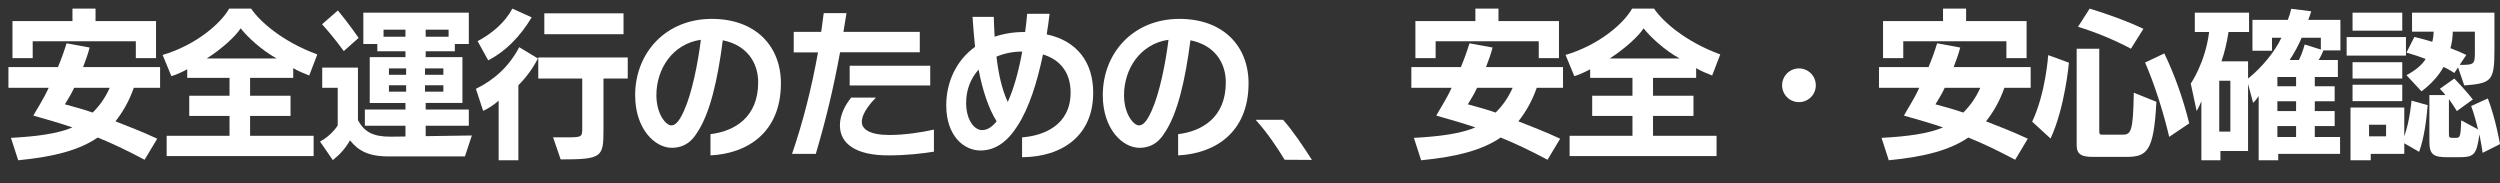
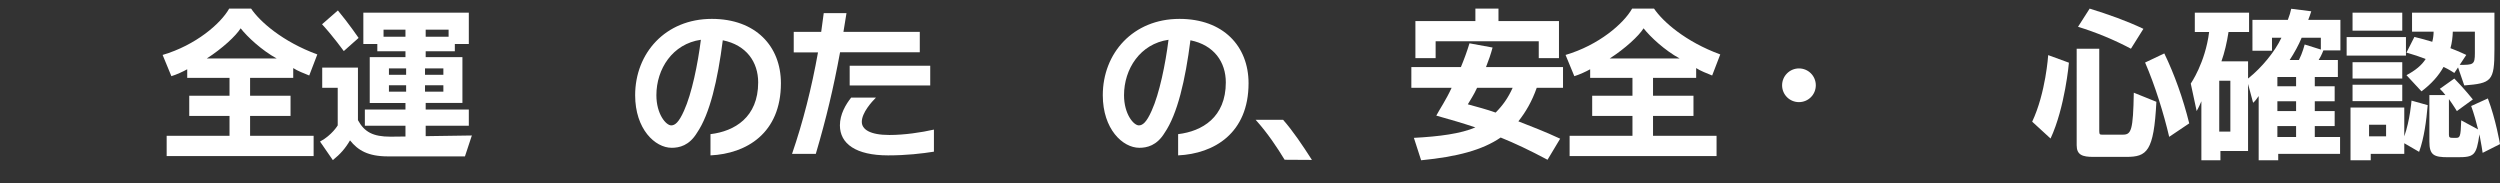
<svg xmlns="http://www.w3.org/2000/svg" version="1.1" x="0px" y="0px" width="320.539px" height="23.508px" viewBox="0 0 320.539 23.508" style="overflow:visible;enable-background:new 0 0 320.539 23.508;" xml:space="preserve">
  <rect x="0" y="0" width="320.539" height="23.508" fill="#333333" stroke="none" />
  <style type="text/css">
	.st0{fill:#FFFFFF;}
	.st1{font-family:'RodinNTLGPro-B-83pv-RKSJ-H';}
	.st2{font-size:21.607px;}
	.st3{letter-spacing:-1;}
</style>
  <defs>
</defs>
  <g>
    <g>
-       <path class="st0" d="M17.156,11.257c-0.627,1.772-1.405,3.09-2.355,4.3c1.577,0.626,3.328,1.275,5.358,2.226l-1.62,2.701    c-2.269-1.21-4.192-2.117-6.007-2.852c-2.333,1.599-5.553,2.463-10.198,2.917l-0.929-2.874c3.284-0.173,6.028-0.541,7.886-1.34    c-1.534-0.519-3.306-1.037-5.013-1.513c0.433-0.821,1.253-2.009,1.966-3.565H1.081V8.6h6.352c0.432-1.037,0.799-2.052,1.102-3.046    l2.96,0.541c-0.216,0.821-0.519,1.685-0.843,2.506h9.874v2.658H17.156z M17.415,7.455V5.294H4.192v2.161H1.599V2.701h7.691V1.103    h2.96v1.599h7.756v4.753H17.415z M9.507,11.257c-0.432,0.951-0.908,1.621-1.188,2.118c1.253,0.346,2.42,0.648,3.565,1.059    c0.929-0.929,1.599-1.88,2.183-3.176H9.507z" />
      <path class="st0" d="M39.648,9.68C39,9.421,38.114,9.075,37.596,8.729v1.253h-5.531v2.291h5.186v2.593h-5.186v2.549h8.146v2.593    H21.369v-2.593h8.059v-2.549h-5.164v-2.593h5.164V9.982h-5.423V8.881c-0.541,0.302-1.383,0.691-2.031,0.886l-1.124-2.723    c4.256-1.253,7.454-4.019,8.535-5.941h2.809c1.124,1.664,4.019,4.235,8.491,5.877L39.648,9.68z M30.854,3.63    C30.25,4.603,28.5,6.223,26.511,7.498h8.967C33.577,6.461,31.74,4.754,30.854,3.63z" />
      <path class="st0" d="M59.613,20.051h-9.874c-2.55,0-3.846-0.778-4.861-2.053c-0.605,1.037-1.253,1.772-2.204,2.528l-1.642-2.376    c1.534-0.821,2.269-2.074,2.269-2.074v-4.818h-1.988V8.665h4.581v6.741c0.821,1.513,1.923,2.118,4.17,2.118l1.923-0.021v-1.383    h-5.207v-2.074h5.207v-0.843h-4.581V7.325h4.581V6.569h-3.608V5.64h-1.793V1.621H60.11V5.64h-1.793v0.929h-3.738v0.756h4.71v5.877    h-4.71v0.843h5.531v2.074h-5.531v1.339l5.92-0.086L59.613,20.051z M44.078,6.547c0,0-1.339-1.858-2.787-3.436l2.031-1.772    c1.339,1.599,2.657,3.522,2.657,3.522L44.078,6.547z M51.986,3.803h-2.809v0.908h2.809V3.803z M52.072,8.772h-2.204v0.821h2.204    V8.772z M52.072,10.934h-2.204v0.821h2.204V10.934z M56.847,8.772h-2.355v0.821h2.355V8.772z M56.847,10.934h-2.355v0.821h2.355    V10.934z M57.517,3.803h-2.938v0.908h2.938V3.803z" />
-       <path class="st0" d="M66.463,10.934v9.615h-2.528v-7.649c-0.54,0.497-1.296,0.994-1.988,1.318l-0.929-2.831    c2.291-1.102,4.257-2.852,5.553-5.337l2.398,1.448C68.321,8.772,67.435,9.961,66.463,10.934z M62.595,7.735l-1.361-2.463    c1.793-0.929,3.565-2.42,4.451-4.17l2.485,1.124C66.679,4.711,64.799,6.612,62.595,7.735z M77.375,10.069v5.855    c0,0.238,0,0.476,0,0.691c0,3.543-0.151,3.825-5.488,3.825l-0.972-2.831c0.799,0,1.426,0,1.923,0c1.793,0,1.815-0.108,1.815-1.167    c0-0.043,0-0.065,0-0.086v-6.287h-5.639V7.368h11.473v2.701H77.375z M69.791,4.387V1.708h10.155v2.679H69.791z" />
      <path class="st0" d="M91.095,19.922v-2.723c3.09-0.367,6.115-2.161,6.115-6.633c0-2.614-1.513-4.796-4.538-5.401    c-0.648,5.099-1.664,9.463-3.306,11.862c-0.994,1.642-2.269,1.923-3.241,1.923c-2.139,0-4.689-2.398-4.689-6.741    c0-5.401,3.889-9.788,9.831-9.788c5.618,0,8.859,3.5,8.859,8.253C100.126,17.091,95.697,19.706,91.095,19.922z M84.159,12.208    c0,2.42,1.231,3.868,1.901,3.868c0.475,0,0.972-0.367,1.642-1.88c0.994-2.182,1.771-5.985,2.161-9.096    C86.233,5.618,84.159,8.837,84.159,12.208z" />
-       <path class="st0" d="M107.71,6.698c-0.843,4.581-1.771,8.492-3.111,13.029h-3.046c1.404-4.083,2.506-8.426,3.327-13.007h-3.111    V4.084h3.522c0.108-0.799,0.216-1.599,0.324-2.398h2.917c-0.13,0.821-0.26,1.621-0.389,2.398h9.788v2.614H107.71z M113.868,19.922    c-4.126,0-6.179-1.491-6.179-3.846c0-1.426,0.756-2.701,1.447-3.565h3.176c-0.54,0.54-1.815,1.944-1.815,3.111    c0,0.951,1.016,1.685,3.543,1.685c1.901,0,4.105-0.324,5.704-0.691v2.831C118.233,19.684,116.245,19.922,113.868,19.922z     M108.942,10.955V8.427h10.328v2.528H108.942z" />
-       <path class="st0" d="M131.046,20.159V17.61c2.701-0.195,6.223-1.513,6.223-5.748c0-2.593-1.361-4.213-3.543-4.883    c-0.756,3.63-1.793,6.871-3.241,9.118c-1.274,2.031-2.83,3.198-4.775,3.198c-2.139,0-4.386-1.88-4.386-5.791    c0-3.003,1.296-5.769,3.695-7.498c-0.129-1.21-0.238-2.506-0.324-3.846h2.723c0.021,0.864,0.065,1.729,0.108,2.55    c1.145-0.389,2.42-0.605,3.803-0.605h0.108c0.108-0.756,0.195-1.534,0.259-2.333h2.874c-0.108,0.886-0.216,1.771-0.368,2.636    c3.933,0.843,5.963,3.608,5.963,7.476C140.164,17.437,136.167,20.116,131.046,20.159z M125.471,8.924    c-0.994,1.102-1.599,2.571-1.599,4.257c0,2.16,1.016,3.5,2.053,3.5c0.691,0,1.296-0.432,1.858-1.124    C126.746,13.894,125.99,11.625,125.471,8.924z M127.762,7.26c0.259,2.204,0.691,4.192,1.448,5.812    c0.799-1.75,1.404-3.976,1.858-6.46C129.857,6.612,128.734,6.85,127.762,7.26z" />
+       <path class="st0" d="M107.71,6.698c-0.843,4.581-1.771,8.492-3.111,13.029h-3.046c1.404-4.083,2.506-8.426,3.327-13.007h-3.111    V4.084h3.522c0.108-0.799,0.216-1.599,0.324-2.398h2.917c-0.13,0.821-0.26,1.621-0.389,2.398h9.788v2.614H107.71z M113.868,19.922    c-4.126,0-6.179-1.491-6.179-3.846c0-1.426,0.756-2.701,1.447-3.565h3.176c-0.54,0.54-1.815,1.944-1.815,3.111    c0,0.951,1.016,1.685,3.543,1.685c1.901,0,4.105-0.324,5.704-0.691v2.831C118.233,19.684,116.245,19.922,113.868,19.922M108.942,10.955V8.427h10.328v2.528H108.942z" />
      <path class="st0" d="M151.054,19.922v-2.723c3.09-0.367,6.115-2.161,6.115-6.633c0-2.614-1.513-4.796-4.538-5.401    c-0.648,5.099-1.664,9.463-3.306,11.862c-0.994,1.642-2.269,1.923-3.241,1.923c-2.139,0-4.689-2.398-4.689-6.741    c0-5.401,3.889-9.788,9.831-9.788c5.618,0,8.859,3.5,8.859,8.253C160.085,17.091,155.656,19.706,151.054,19.922z M144.118,12.208    c0,2.42,1.231,3.868,1.901,3.868c0.475,0,0.972-0.367,1.642-1.88c0.994-2.182,1.771-5.985,2.161-9.096    C146.192,5.618,144.118,8.837,144.118,12.208z" />
      <path class="st0" d="M164.709,20.483c-0.951-1.556-2.139-3.371-3.716-5.121h3.522c1.253,1.426,2.463,3.219,3.694,5.142    L164.709,20.483z" />
      <path class="st0" d="M197.034,11.257c-0.627,1.772-1.405,3.09-2.355,4.3c1.577,0.626,3.328,1.275,5.358,2.226l-1.62,2.701    c-2.269-1.21-4.192-2.117-6.007-2.852c-2.333,1.599-5.553,2.463-10.198,2.917l-0.929-2.874c3.284-0.173,6.028-0.541,7.886-1.34    c-1.534-0.519-3.306-1.037-5.013-1.513c0.433-0.821,1.253-2.009,1.966-3.565h-5.164V8.6h6.352    c0.432-1.037,0.799-2.052,1.102-3.046l2.96,0.541c-0.216,0.821-0.519,1.685-0.843,2.506h9.874v2.658H197.034z M197.292,7.455    V5.294H184.07v2.161h-2.593V2.701h7.691V1.103h2.96v1.599h7.756v4.753H197.292z M189.385,11.257    c-0.432,0.951-0.908,1.621-1.188,2.118c1.253,0.346,2.42,0.648,3.565,1.059c0.929-0.929,1.599-1.88,2.183-3.176H189.385z" />
      <path class="st0" d="M219.526,9.68c-0.648-0.259-1.534-0.605-2.052-0.951v1.253h-5.531v2.291h5.186v2.593h-5.186v2.549h8.146    v2.593h-18.841v-2.593h8.059v-2.549h-5.164v-2.593h5.164V9.982h-5.423V8.881c-0.541,0.302-1.383,0.691-2.031,0.886l-1.124-2.723    c4.256-1.253,7.454-4.019,8.535-5.941h2.809c1.124,1.664,4.019,4.235,8.491,5.877L219.526,9.68z M210.732,3.63    c-0.605,0.972-2.355,2.593-4.343,3.868h8.967C213.455,6.461,211.618,4.754,210.732,3.63z" />
      <path class="st0" d="M230.654,13.094c-1.188,0-2.161-0.95-2.161-2.16c0-1.188,0.972-2.161,2.161-2.161    c1.21,0,2.161,0.973,2.161,2.161C232.814,12.144,231.842,13.094,230.654,13.094z" />
-       <path class="st0" d="M256.993,11.257c-0.627,1.772-1.405,3.09-2.355,4.3c1.577,0.626,3.328,1.275,5.358,2.226l-1.62,2.701    c-2.269-1.21-4.192-2.117-6.007-2.852c-2.333,1.599-5.553,2.463-10.198,2.917l-0.929-2.874c3.284-0.173,6.028-0.541,7.886-1.34    c-1.534-0.519-3.306-1.037-5.013-1.513c0.433-0.821,1.253-2.009,1.966-3.565h-5.164V8.6h6.352    c0.432-1.037,0.799-2.052,1.102-3.046l2.96,0.541c-0.216,0.821-0.519,1.685-0.843,2.506h9.874v2.658H256.993z M257.251,7.455    V5.294h-13.223v2.161h-2.593V2.701h7.691V1.103h2.96v1.599h7.756v4.753H257.251z M249.344,11.257    c-0.432,0.951-0.908,1.621-1.188,2.118c1.253,0.346,2.42,0.648,3.565,1.059c0.929-0.929,1.599-1.88,2.183-3.176H249.344z" />
      <path class="st0" d="M262.913,17.761l-2.355-2.16c1.75-3.717,2.052-8.535,2.052-8.535l2.658,0.972    C265.268,8.038,264.771,13.764,262.913,17.761z M272.614,20.116h-4.213c-1.383,0-2.139-0.238-2.139-1.491V6.245h2.895v10.544    c0,0.432,0.086,0.476,0.346,0.476h2.679c1.08,0,1.318-0.541,1.404-5.38l2.896,1.167C276.158,19.446,275.272,20.116,272.614,20.116    z M273.219,6.245c-2.117-1.124-4.451-2.096-6.784-2.809l1.491-2.333c2.376,0.734,4.71,1.556,6.892,2.593L273.219,6.245z     M278.124,17.545c-0.691-2.96-1.815-6.59-3.09-9.528l2.463-1.167c1.296,2.679,2.398,5.748,3.197,8.967L278.124,17.545z" />
      <path class="st0" d="M297.894,6.461c0,0-0.237,0.648-0.605,1.231h2.463v2.182h-2.96v1.188h2.549v1.923h-2.549v1.253h2.549v1.923    h-2.549v1.404h3.241v2.161h-7.93v0.821h-2.506v-8.232c-0.216,0.324-0.475,0.669-0.713,0.864l-0.648-2.42v8.599h-3.543v1.188    h-2.442v-7.562c-0.324,0.778-0.605,1.253-0.605,1.253l-0.756-3.522c0,0,1.858-2.658,2.355-6.612h-1.836V1.621h6.957v2.484h-2.636    c-0.195,1.297-0.519,2.68-0.908,3.76h3.414v2.204c1.772-1.405,3.457-3.479,4.278-5.229h-1.21v1.664h-2.506V2.55h4.538    c0.216-0.562,0.346-0.994,0.432-1.426l2.571,0.324c-0.108,0.367-0.237,0.713-0.389,1.102h4.127v3.911H297.894z M285.967,10.35    h-1.426v6.525h1.426V10.35z M294.394,9.875h-2.398v1.188h2.398V9.875z M294.394,12.986h-2.398v1.253h2.398V12.986z     M294.394,16.162h-2.398v1.404h2.398V16.162z M297.57,4.84h-2.463c-0.346,0.864-0.951,1.966-1.534,2.852h1.188    c0.476-0.951,0.734-1.988,0.734-1.988l2.074,0.648V4.84z" />
      <path class="st0" d="M300.876,7.131V4.754h7.605v2.377H300.876z M310.167,19.468l-1.901-1.102v1.361h-4.3v0.821h-2.593v-6.763    h6.893v3.695c0.734-2.052,0.929-4.581,0.929-4.581l2.074,0.583C311.097,15.471,310.816,17.675,310.167,19.468z M301.633,3.933    V1.621h6.374v2.312H301.633z M301.633,10.069V7.973h6.374v2.096H301.633z M301.633,12.964v-2.096h6.374v2.096H301.633z     M305.933,15.989h-2.182v1.491h2.182V15.989z M315.958,10.955l-0.799-2.312l-0.476,0.713c0,0-0.67-0.454-1.383-0.778    c-0.605,1.102-1.556,2.183-2.83,3.133l-1.923-2.074c1.102-0.583,1.945-1.253,2.463-2.074c-0.713-0.281-1.556-0.562-2.463-0.821    l1.016-2.009c0.821,0.194,1.577,0.41,2.291,0.626c0.108-0.411,0.173-0.886,0.173-1.296h-2.766V1.621h10.565v4.753    C319.826,10.415,319.458,10.674,315.958,10.955z M318.313,19.598c0,0-0.194-1.318-0.41-2.377    c-0.389,2.744-0.691,2.938-2.853,2.938h-1.145c-1.836,0-2.42-0.259-2.42-2.009v-5.963h2.053c-0.216-0.281-0.454-0.562-0.713-0.799    l1.858-1.318c1.231,1.253,2.377,2.679,2.377,2.679l-2.053,1.491c0,0-0.411-0.691-1.016-1.534v4.559    c0,0.367,0.108,0.411,0.54,0.411h0.346c0.519,0,0.627-0.087,0.691-2.247l2.161,1.167c-0.195-0.821-0.562-2.139-0.886-3.003    l2.139-0.972c1.016,2.658,1.556,5.855,1.556,5.855L318.313,19.598z M317.319,4.062h-2.831c-0.021,0.67-0.108,1.448-0.303,2.117    c1.037,0.389,2.031,0.864,2.031,0.864l-0.843,1.275c1.75,0,1.945-0.021,1.945-1.512V4.062z" />
    </g>
  </g>
</svg>